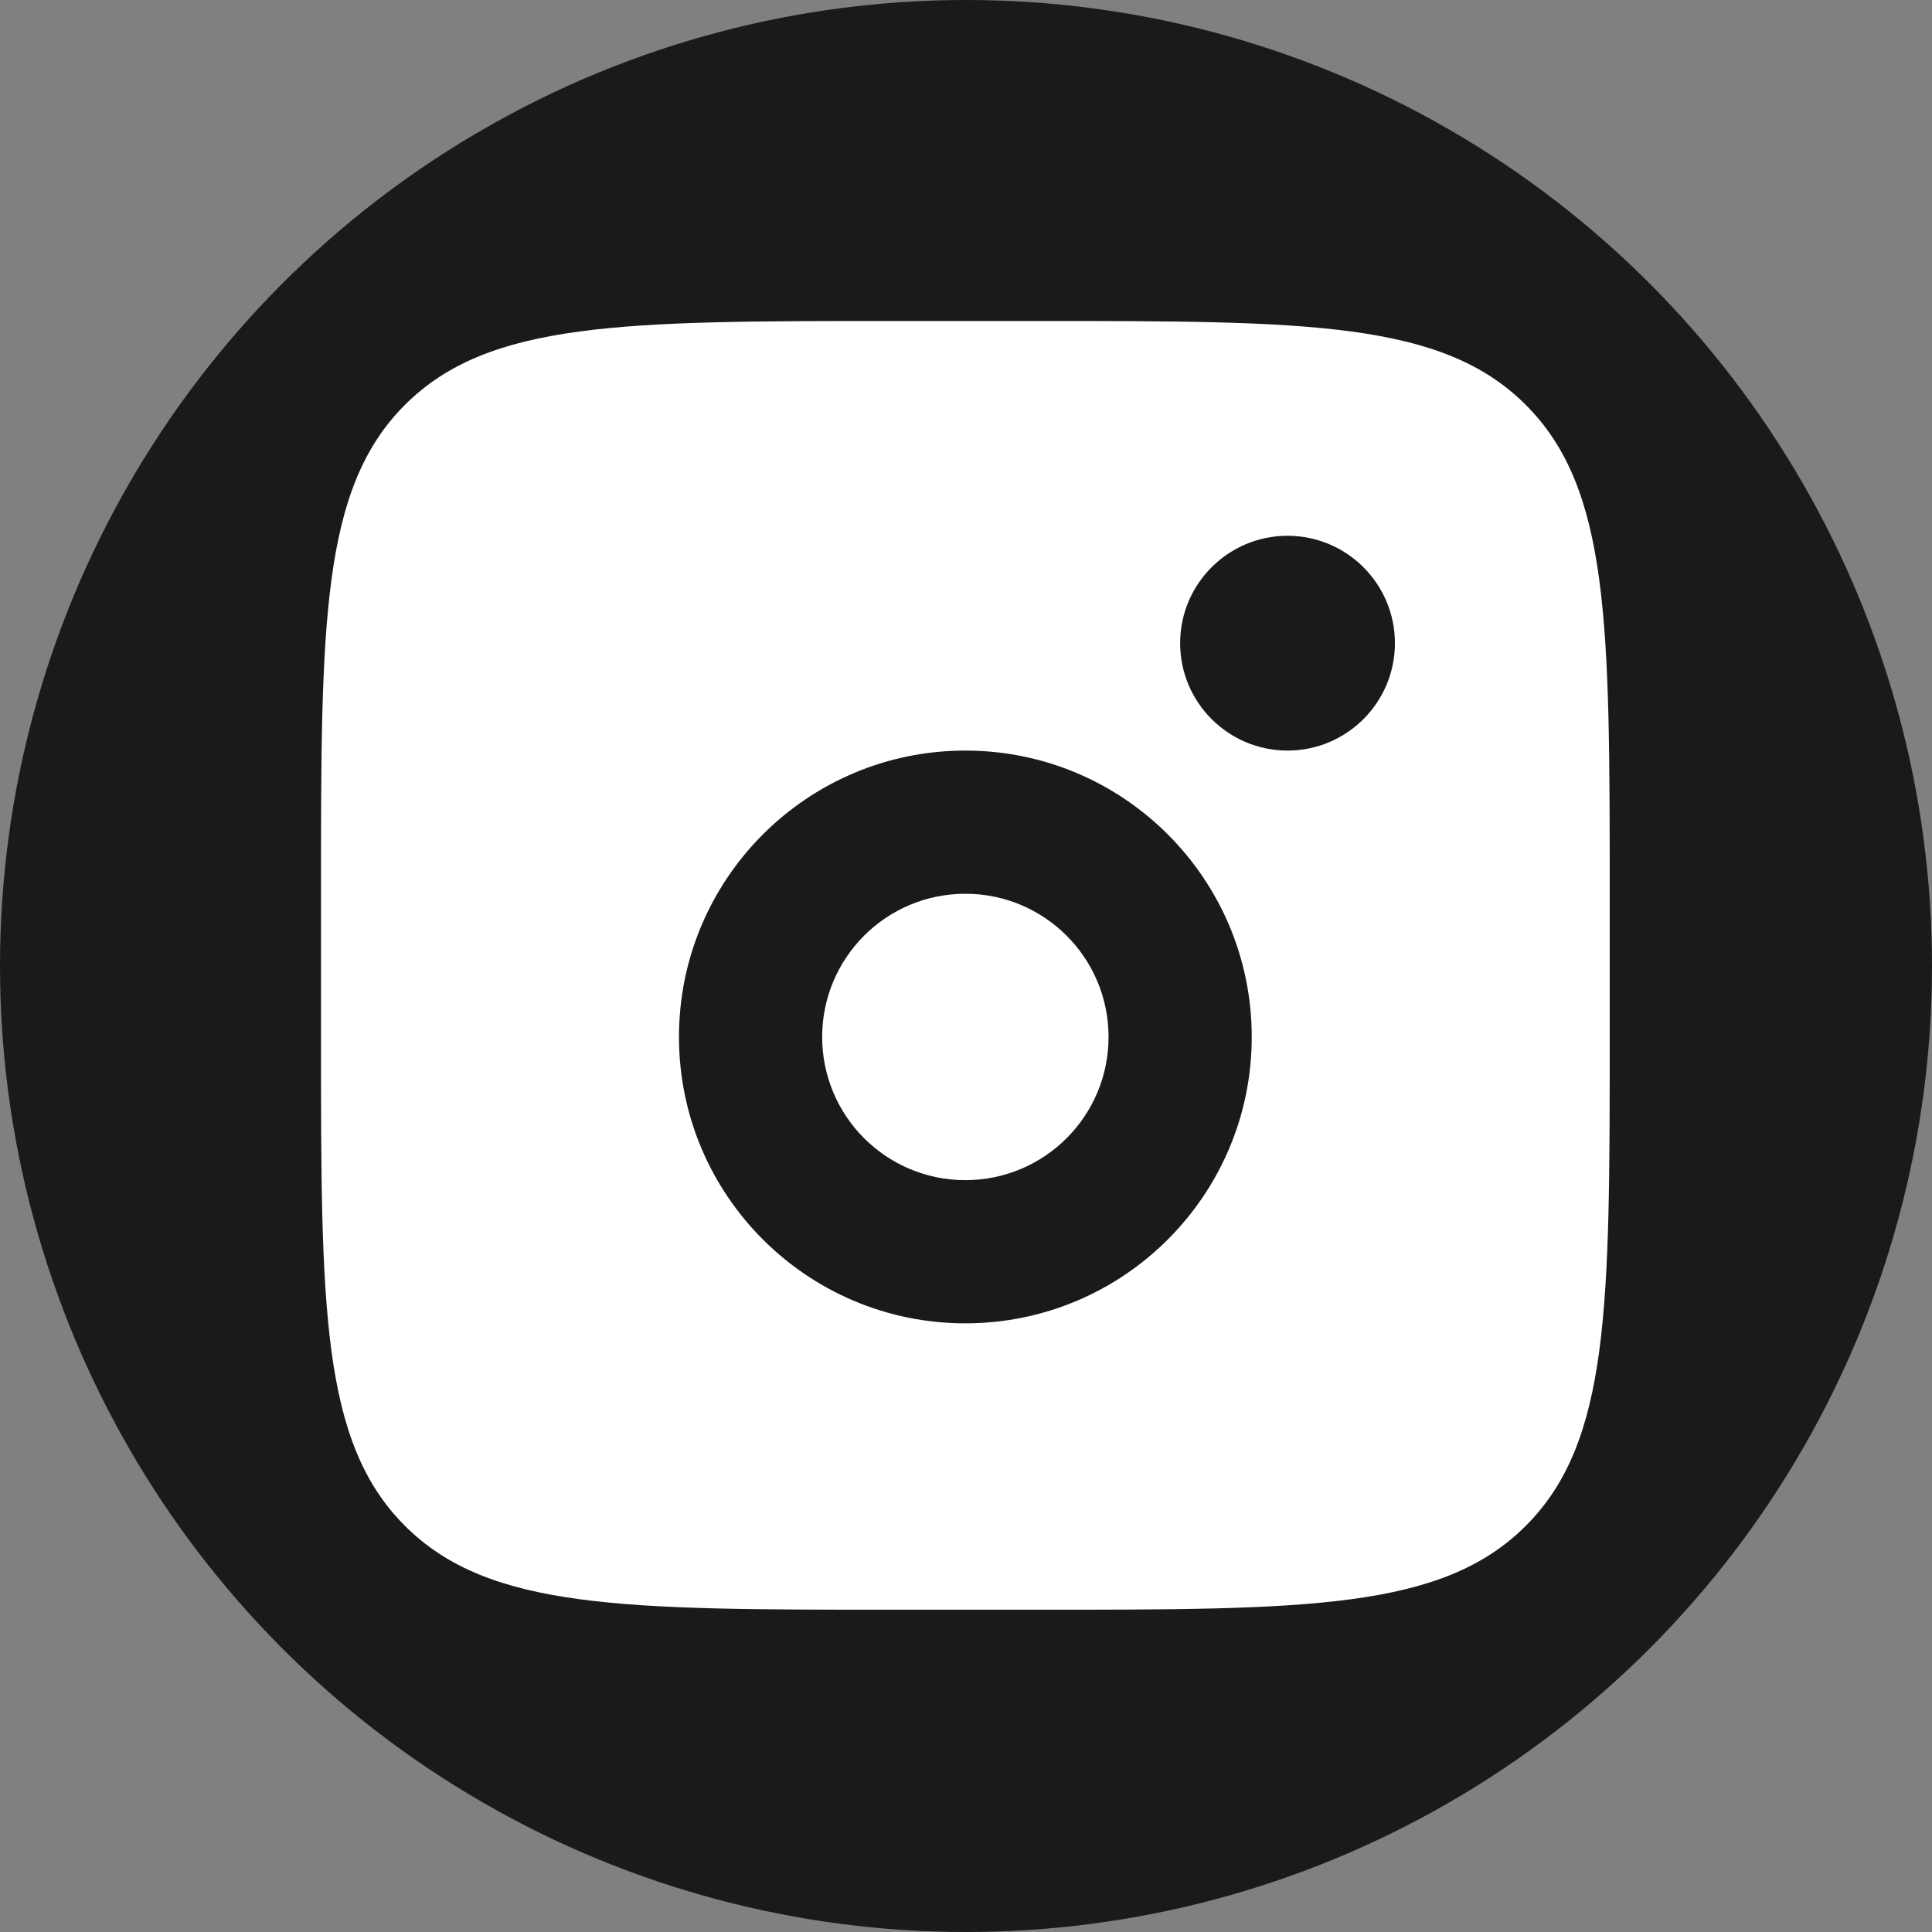
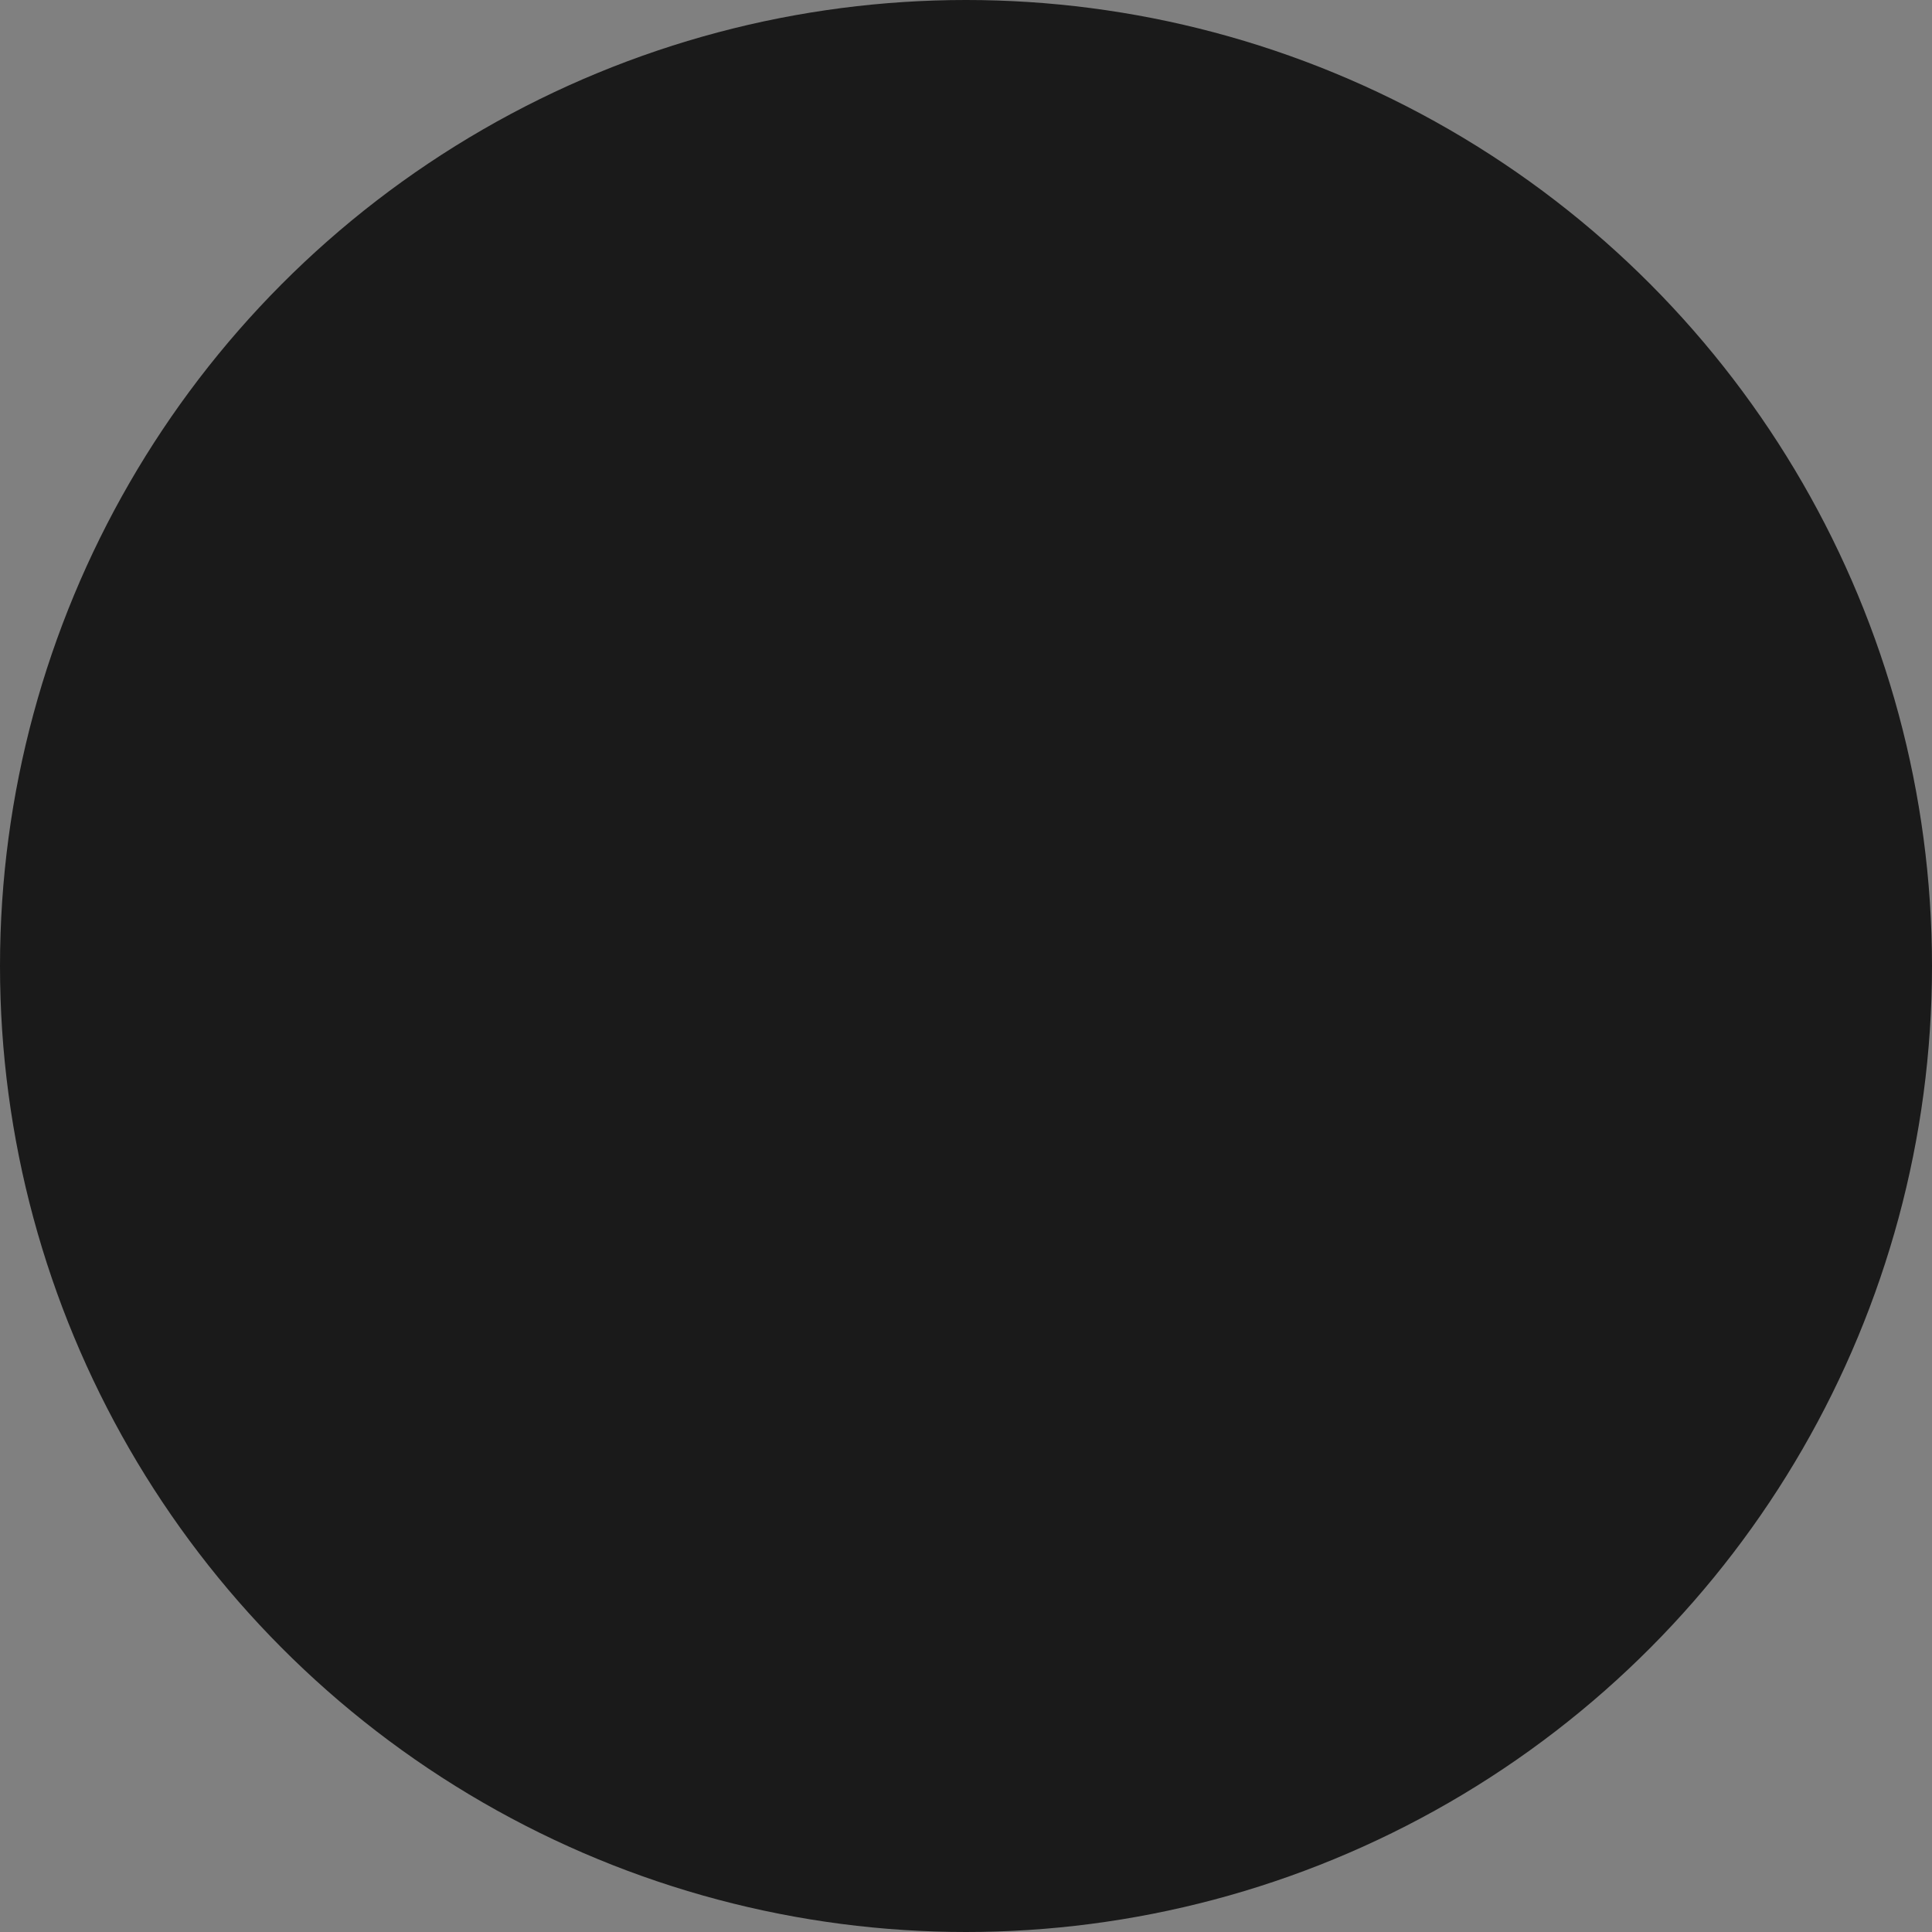
<svg xmlns="http://www.w3.org/2000/svg" xmlns:ns1="http://sodipodi.sourceforge.net/DTD/sodipodi-0.dtd" xmlns:ns2="http://www.inkscape.org/namespaces/inkscape" width="8.986mm" height="8.986mm" viewBox="0 0 8.986 8.986" version="1.1" id="svg1" xml:space="preserve" ns1:docname="callIcon.svg" ns2:version="1.3 (0e150ed6c4, 2023-07-21)">
  <rect x="0" y="0" width="8.986" height="8.986" fill="#808080" stroke="none" />
  <ns1:namedview id="namedview1" pagecolor="#505050" bordercolor="#eeeeee" borderopacity="1" ns2:showpageshadow="0" ns2:pageopacity="0" ns2:pagecheckerboard="0" ns2:deskcolor="#505050" ns2:document-units="mm" ns2:zoom="6.6562318" ns2:cx="-613.41013" ns2:cy="17.05169" ns2:window-width="1920" ns2:window-height="1001" ns2:window-x="-9" ns2:window-y="-9" ns2:window-maximized="1" ns2:current-layer="layer1" />
  <defs id="defs1" />
  <g ns2:label="Layer 1" ns2:groupmode="layer" id="layer1" transform="translate(145.841,0.993)">
    <g id="g4" transform="translate(35.934)">
      <circle style="fill:#1a1a1a;fill-opacity:1;stroke:none;stroke-width:1.484;stroke-linecap:round;stroke-linejoin:round;paint-order:fill markers stroke" id="path3-5" cx="-177.282" cy="3.5" r="4.493" />
      <g style="fill:none" id="g3" transform="matrix(0.333,0,0,0.333,-180.282,0.5)">
-         <path fill-rule="evenodd" clip-rule="evenodd" d="M 0,8 C 0,4.229 0,2.343 1.172,1.172 2.343,0 4.229,0 8,0 h 2 c 3.771,0 5.657,0 6.828,1.172 C 18,2.343 18,4.229 18,8 v 2 c 0,3.771 0,5.657 -1.172,6.828 C 15.657,18 13.771,18 10,18 H 8 C 4.229,18 2.343,18 1.172,16.828 0,15.657 0,13.771 0,10 Z M 15,4.5 C 15,5.328 14.328,6 13.5,6 12.672,6 12,5.328 12,4.5 12,3.672 12.672,3 13.5,3 14.328,3 15,3.672 15,4.5 Z M 11,10 c 0,1.105 -0.895,2 -2,2 C 7.895,12 7,11.105 7,10 7,8.895 7.895,8 9,8 c 1.105,0 2,0.895 2,2 z m 2,0 c 0,2.209 -1.791,4 -4,4 C 6.791,14 5,12.209 5,10 5,7.791 6.791,6 9,6 c 2.209,0 4,1.791 4,4 z" fill="#222222" id="path1-7" style="fill:#ffffff;fill-opacity:1" />
-       </g>
+         </g>
    </g>
  </g>
</svg>